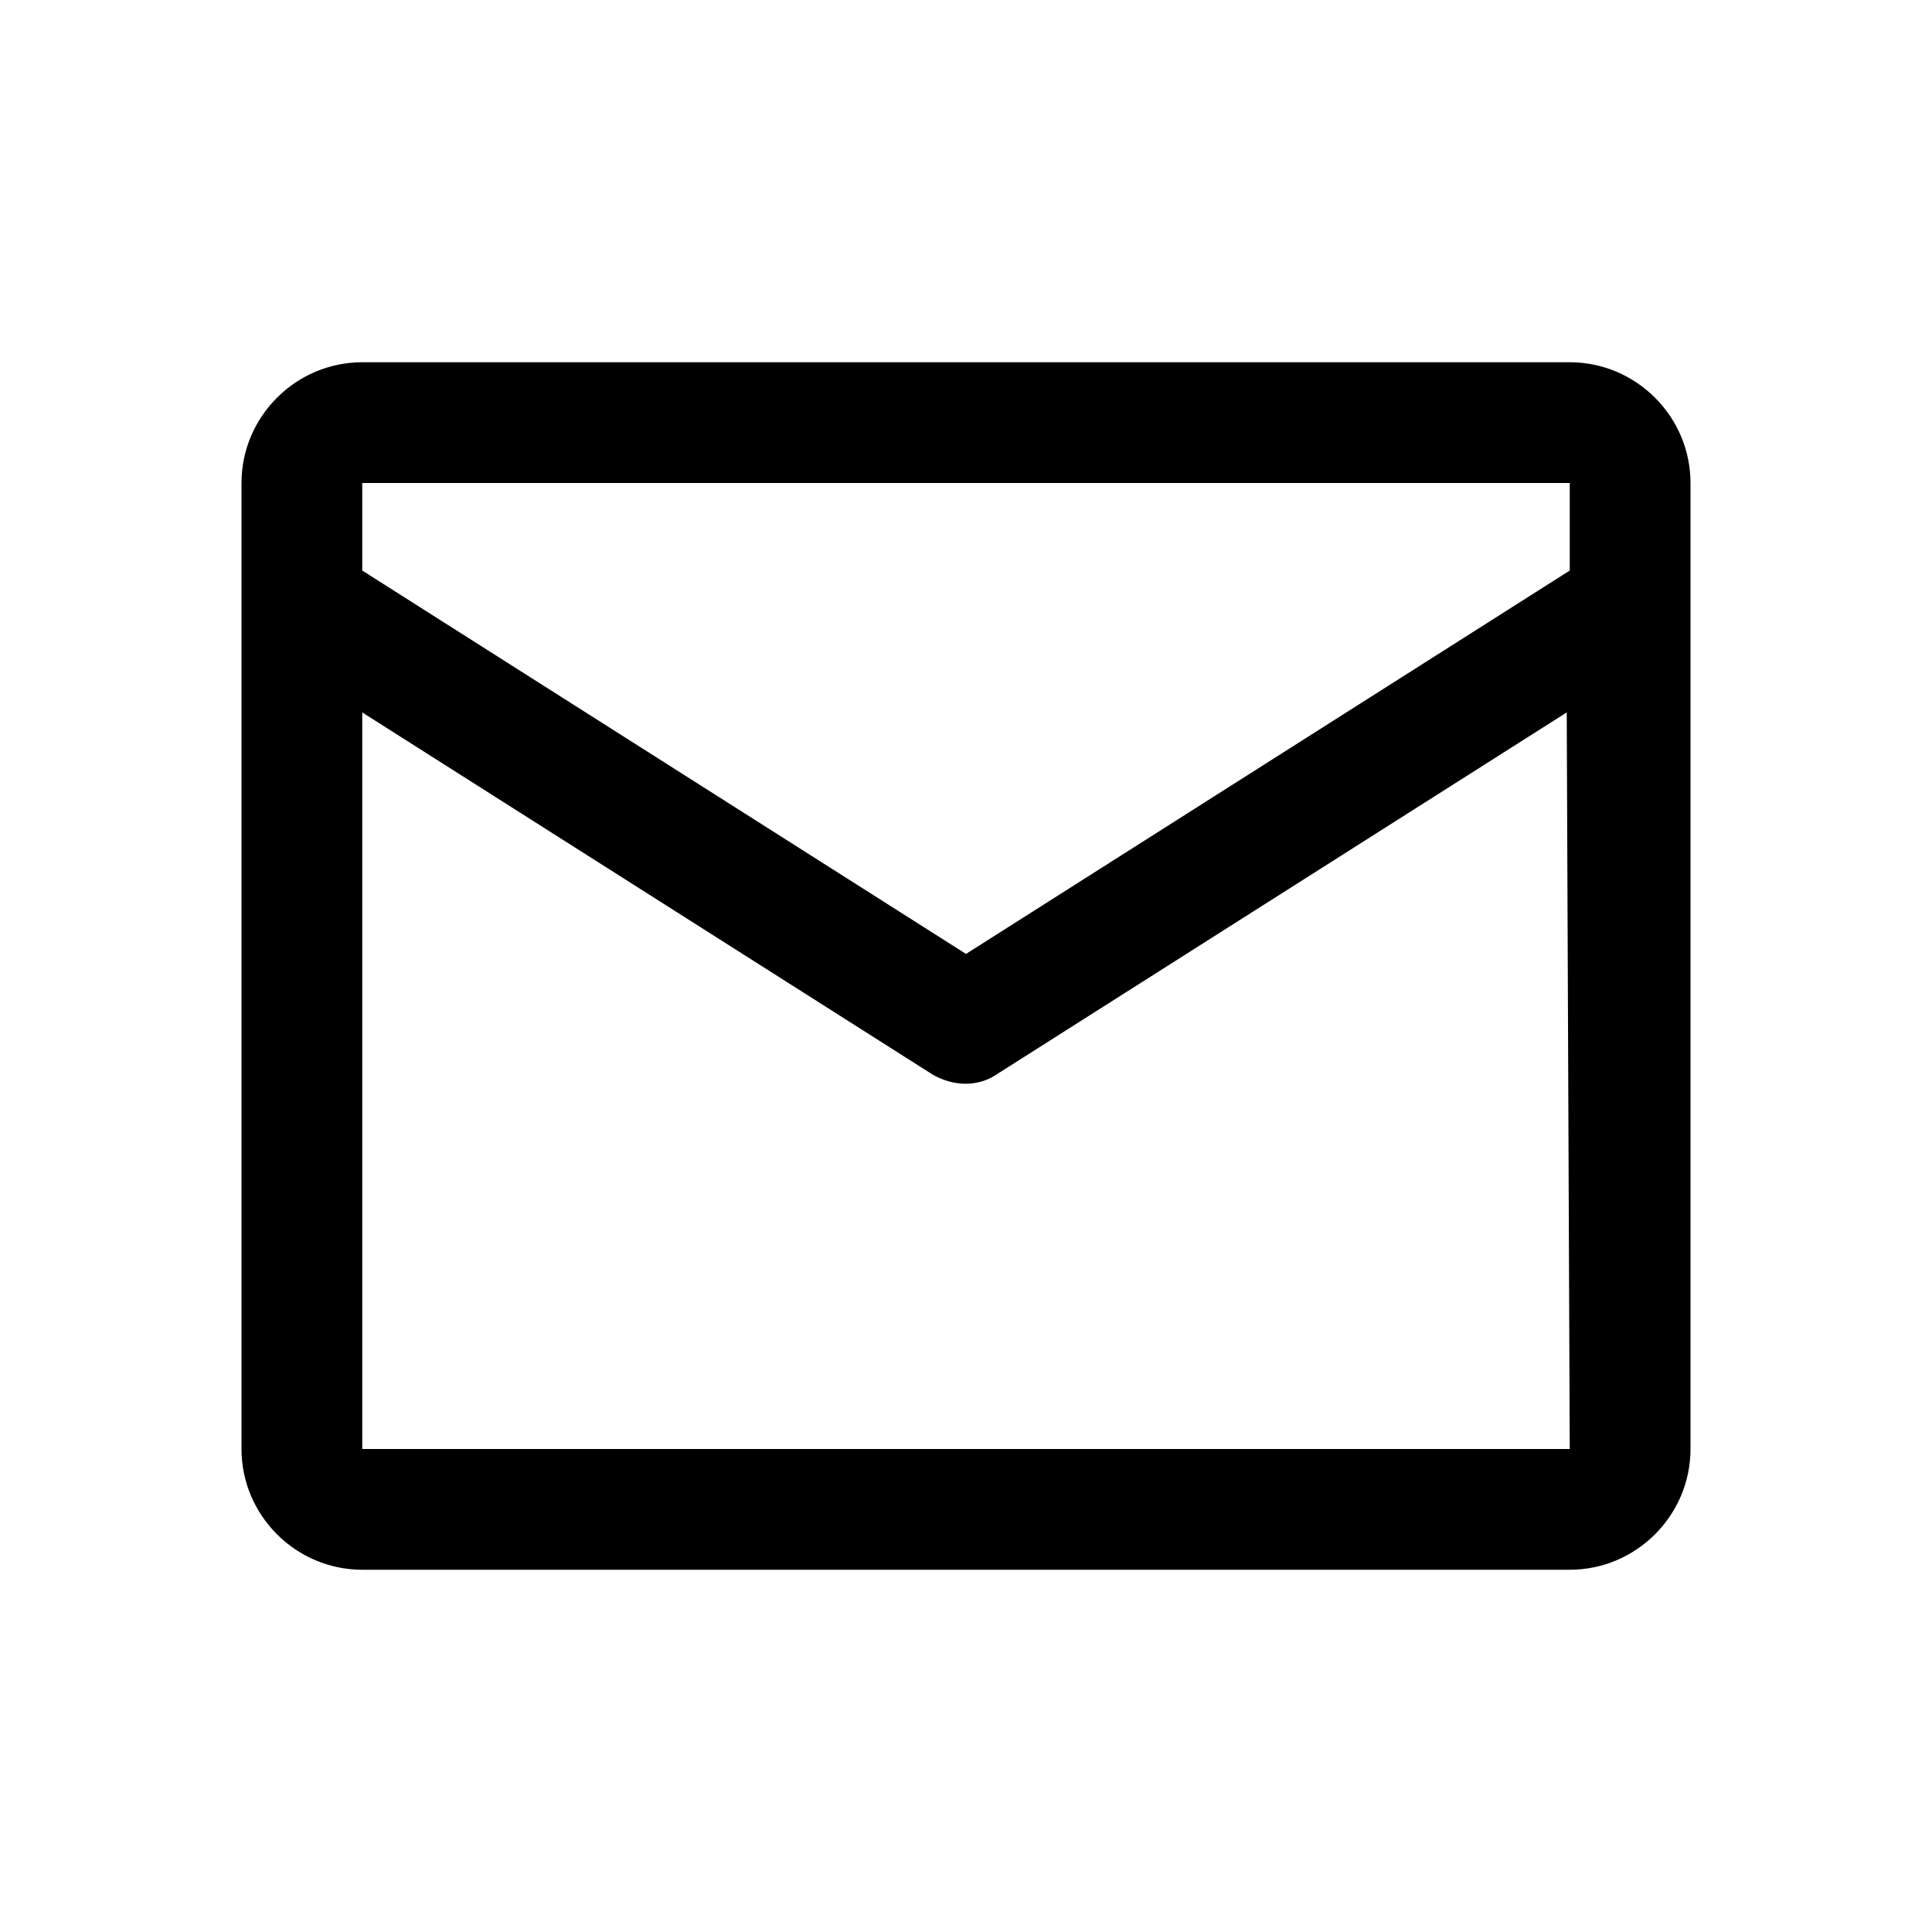
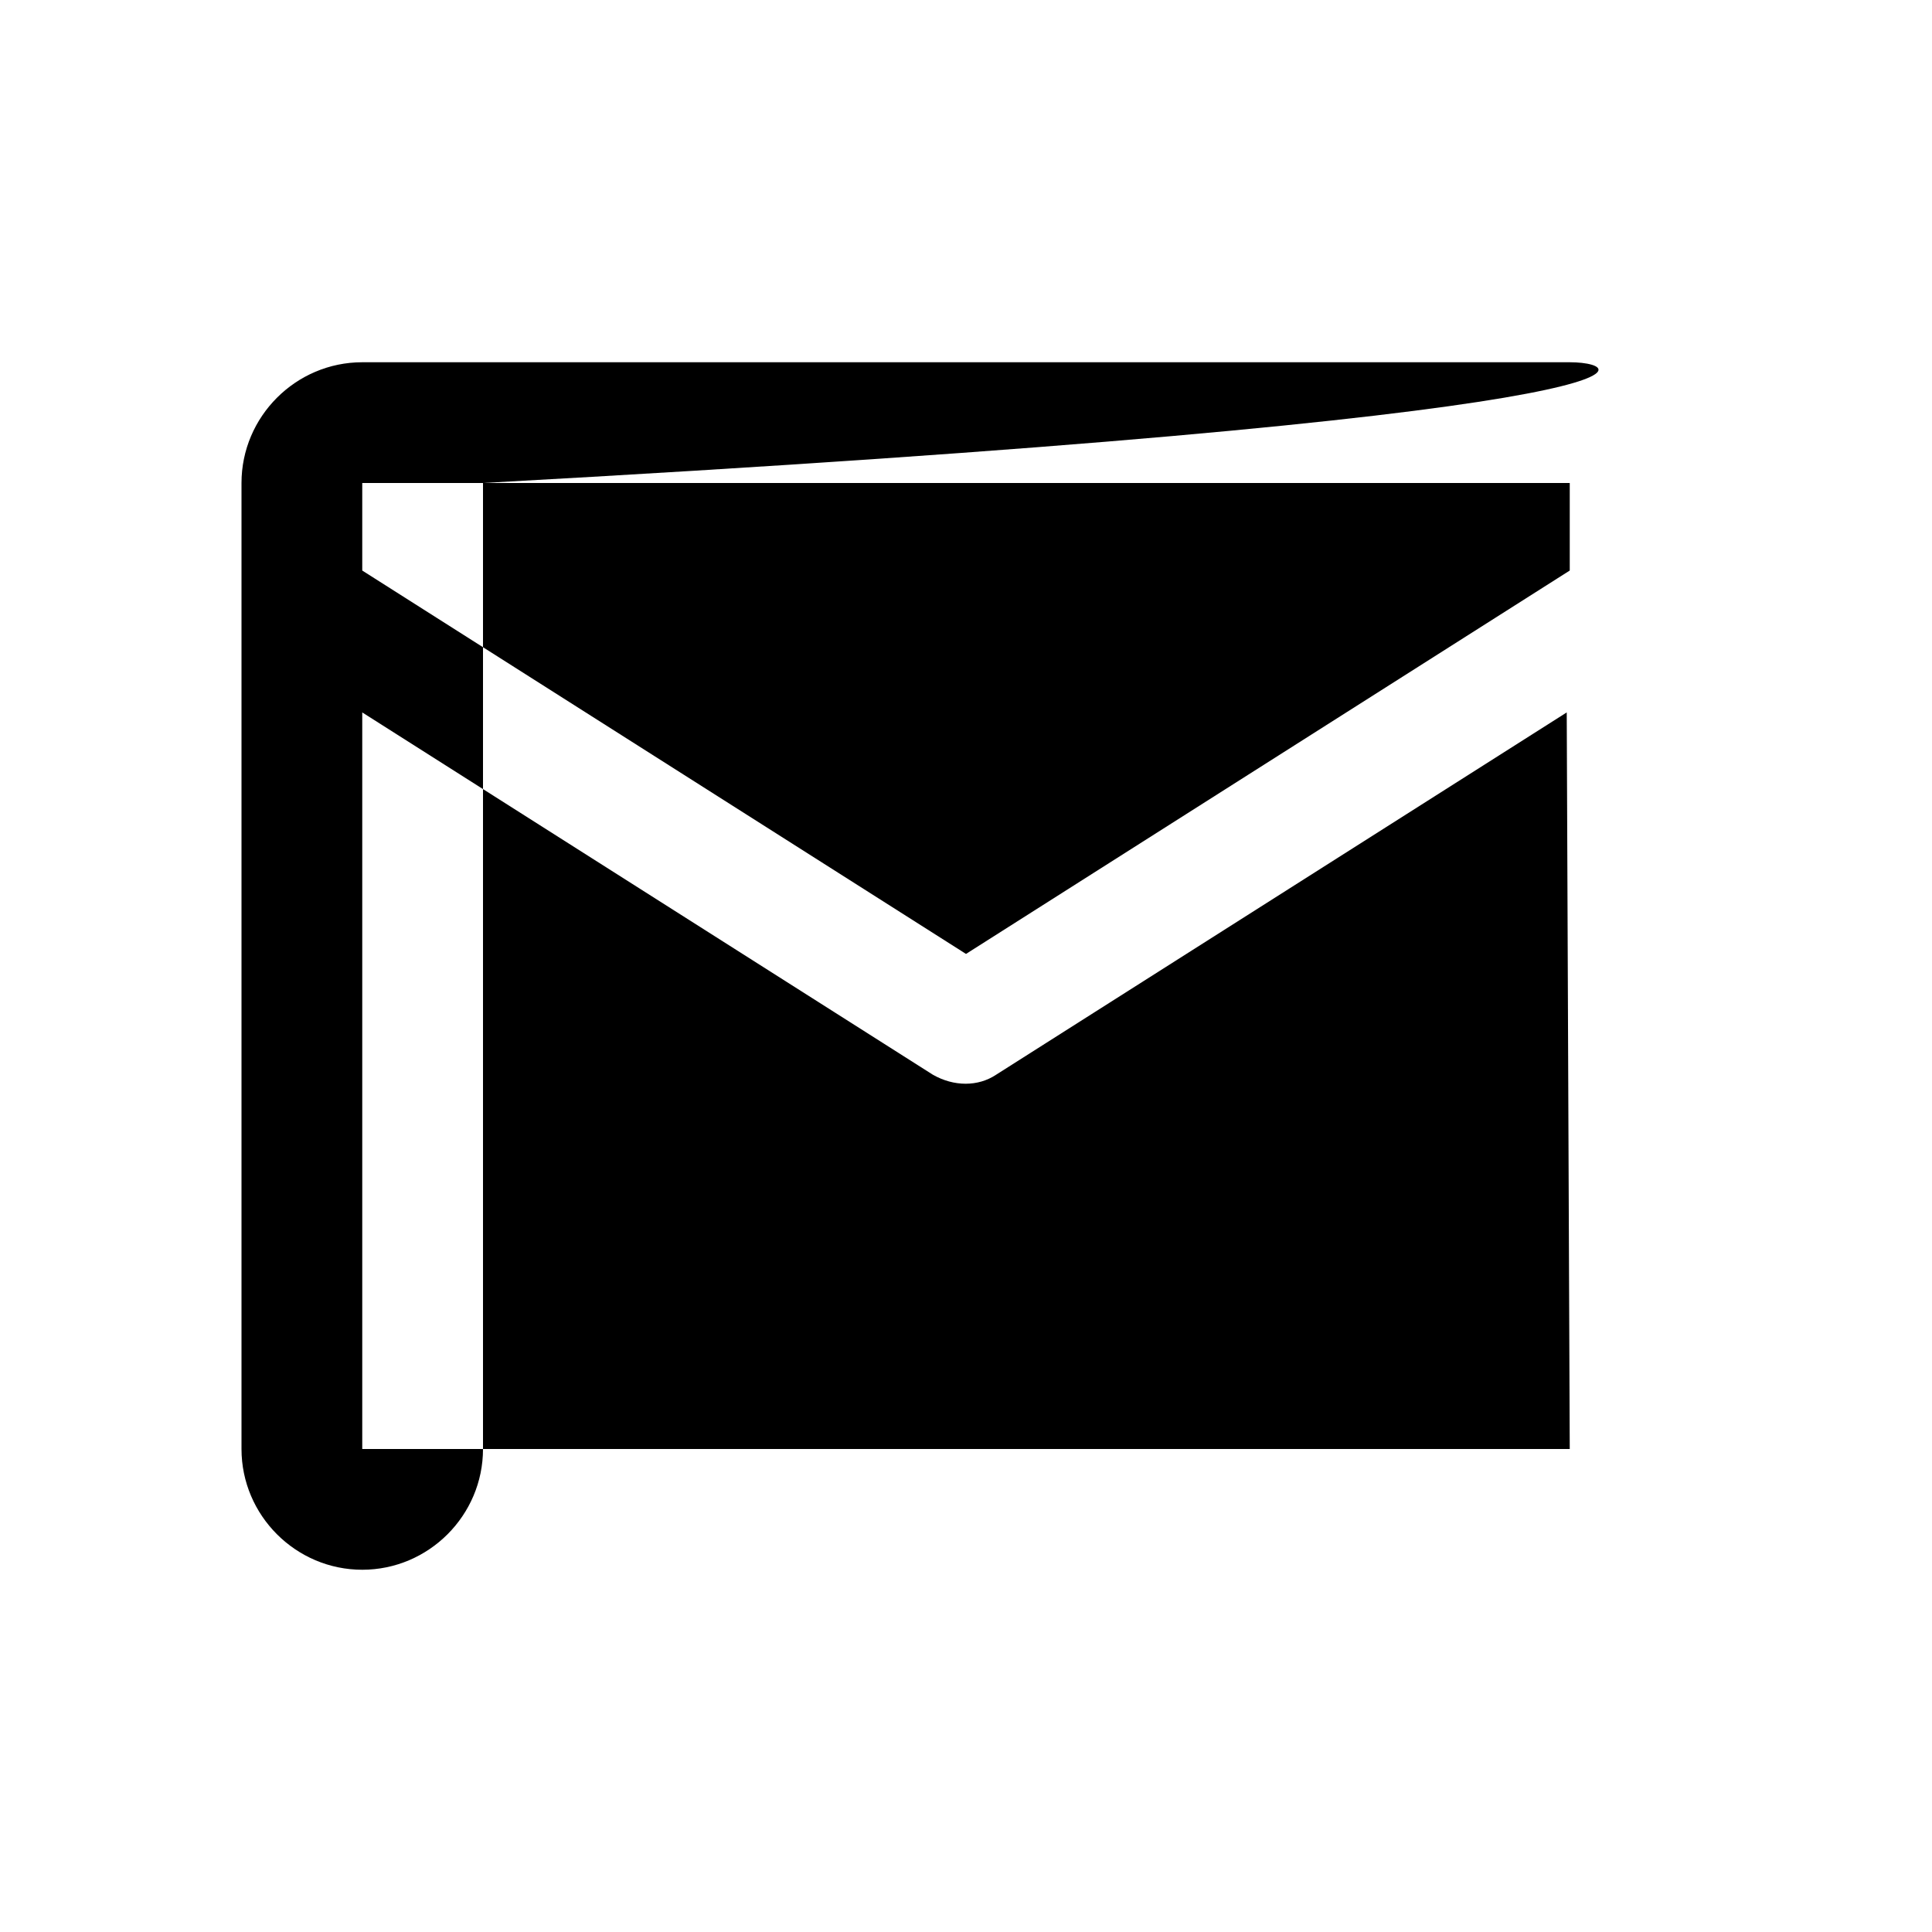
<svg xmlns="http://www.w3.org/2000/svg" version="1.1" id="图层_1" x="0px" y="0px" viewBox="0 0 64 64" style="enable-background:new 0 0 64 64;" xml:space="preserve">
-   <path d="M52,48l-40,0V23.6l18.9,12c0.7,0.4,1.5,0.4,2.1,0l18.9-12L52,48z M12,16L12,16h40v2.9L32,31.6L12,18.9V16z M52,12H12  c-2.2,0-4,1.8-4,4v32c0,2.2,1.8,4,4,4h40c2.2,0,4-1.8,4-4V16C56,13.8,54.2,12,52,12z" />
+   <path d="M52,48l-40,0V23.6l18.9,12c0.7,0.4,1.5,0.4,2.1,0l18.9-12L52,48z M12,16L12,16h40v2.9L32,31.6L12,18.9V16z M52,12H12  c-2.2,0-4,1.8-4,4v32c0,2.2,1.8,4,4,4c2.2,0,4-1.8,4-4V16C56,13.8,54.2,12,52,12z" />
</svg>